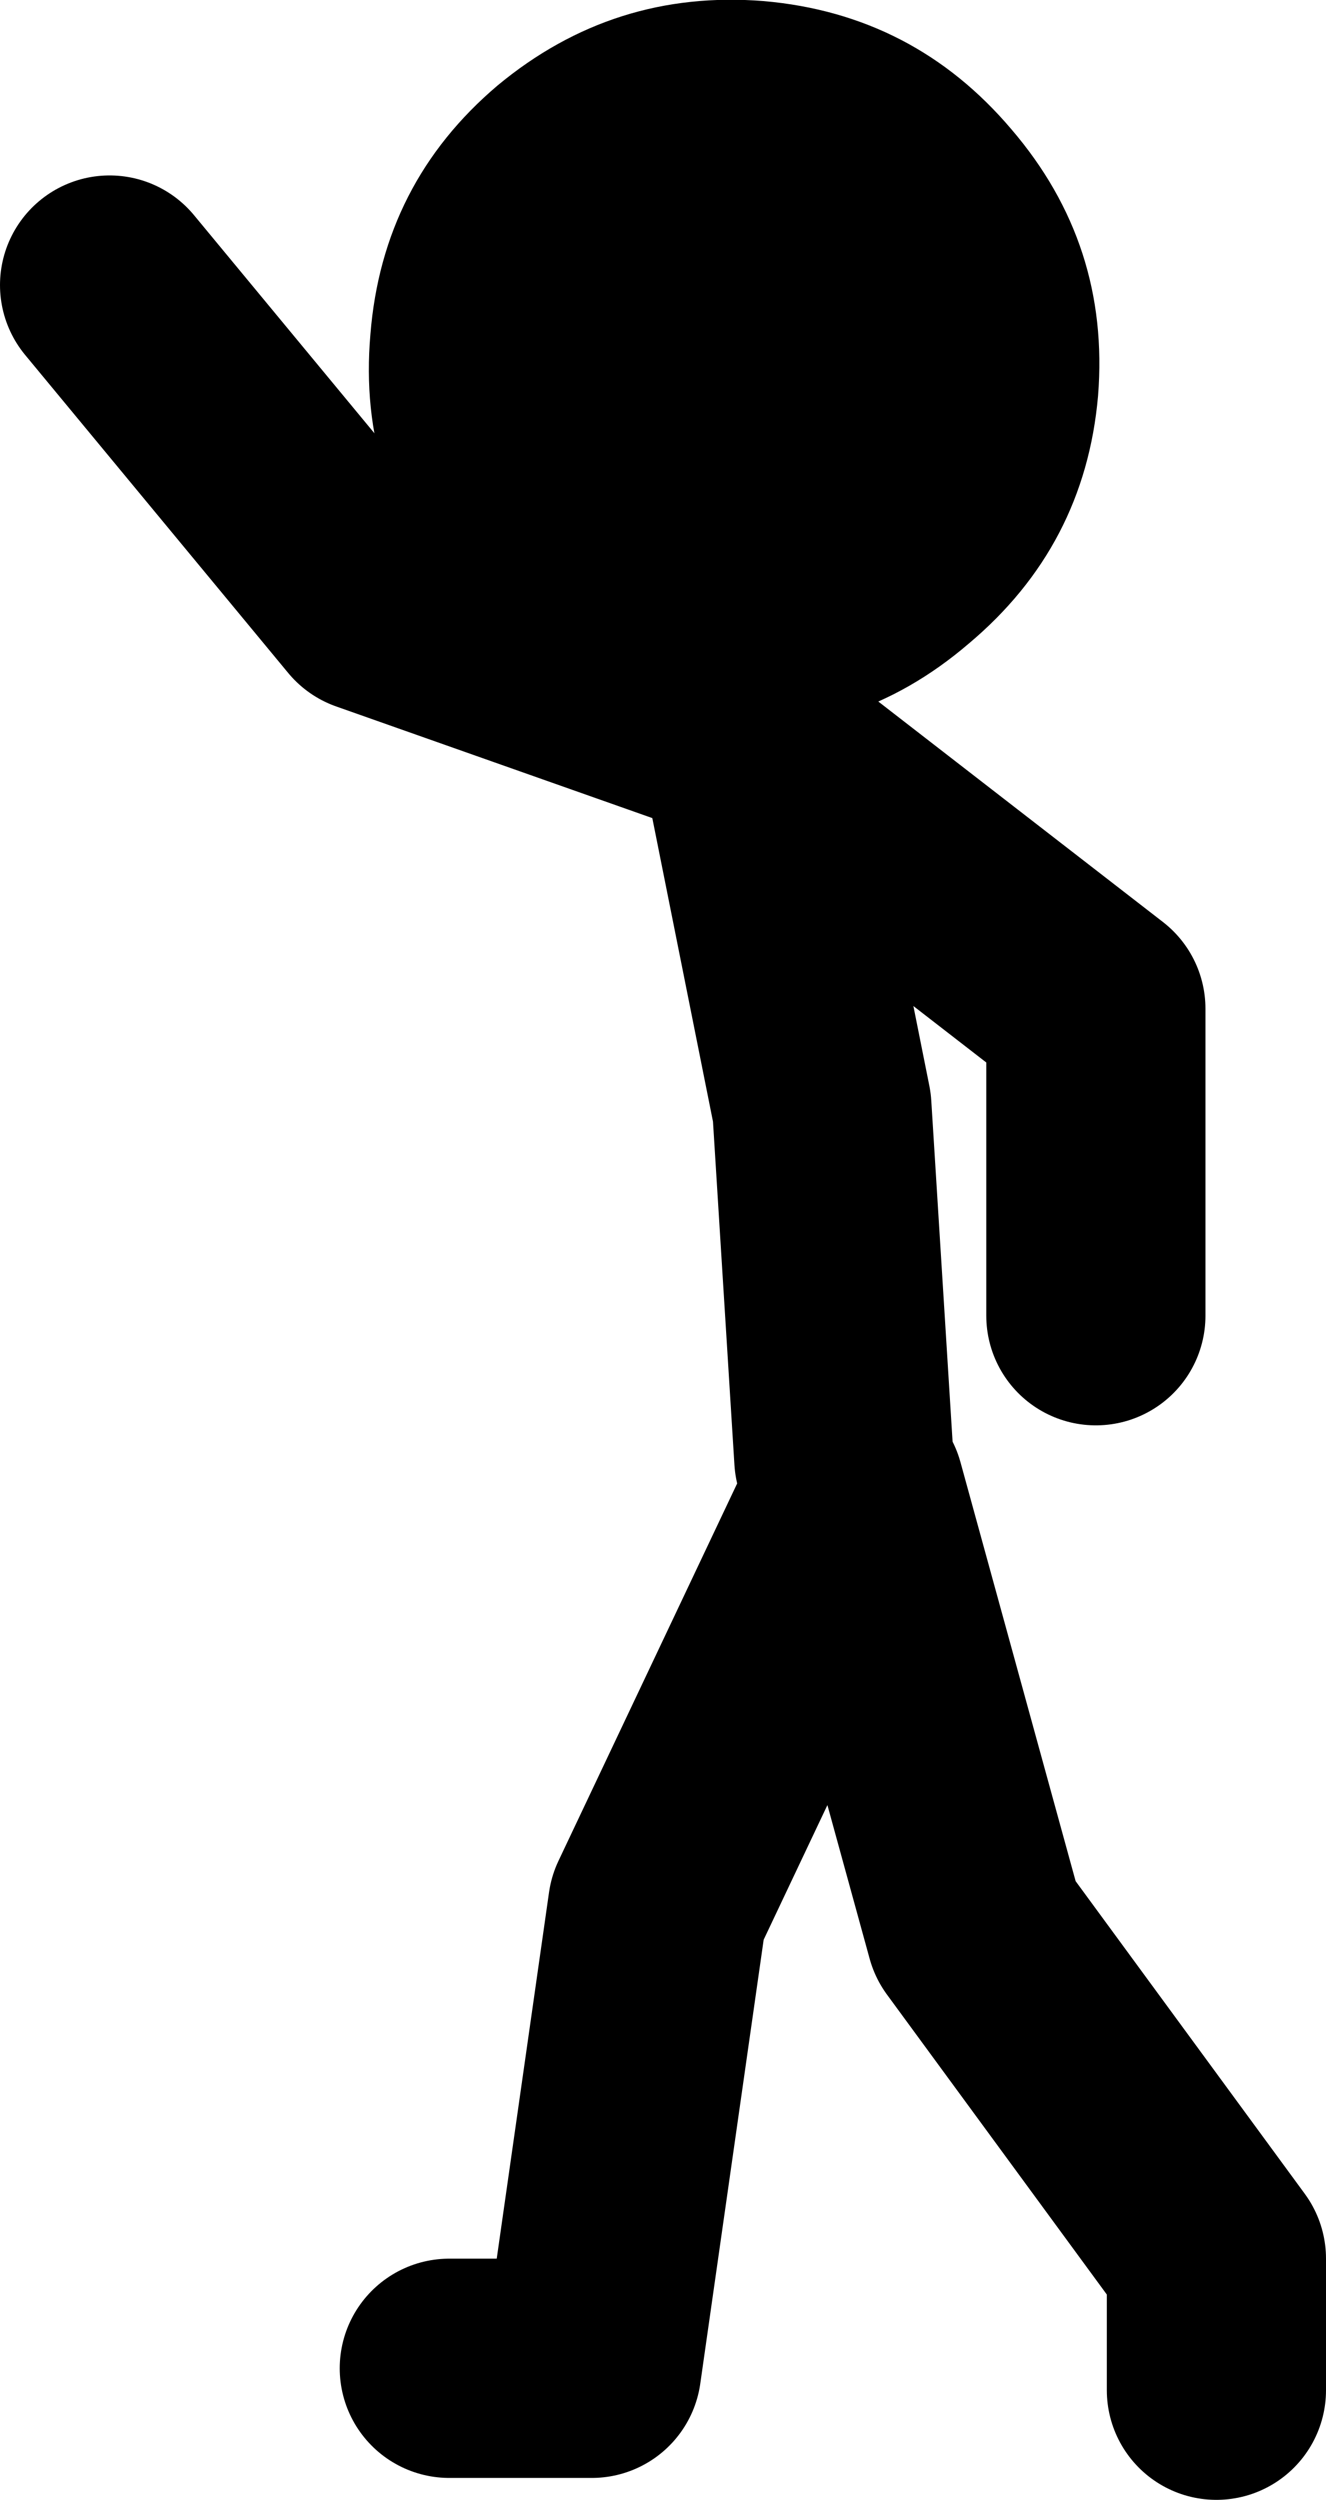
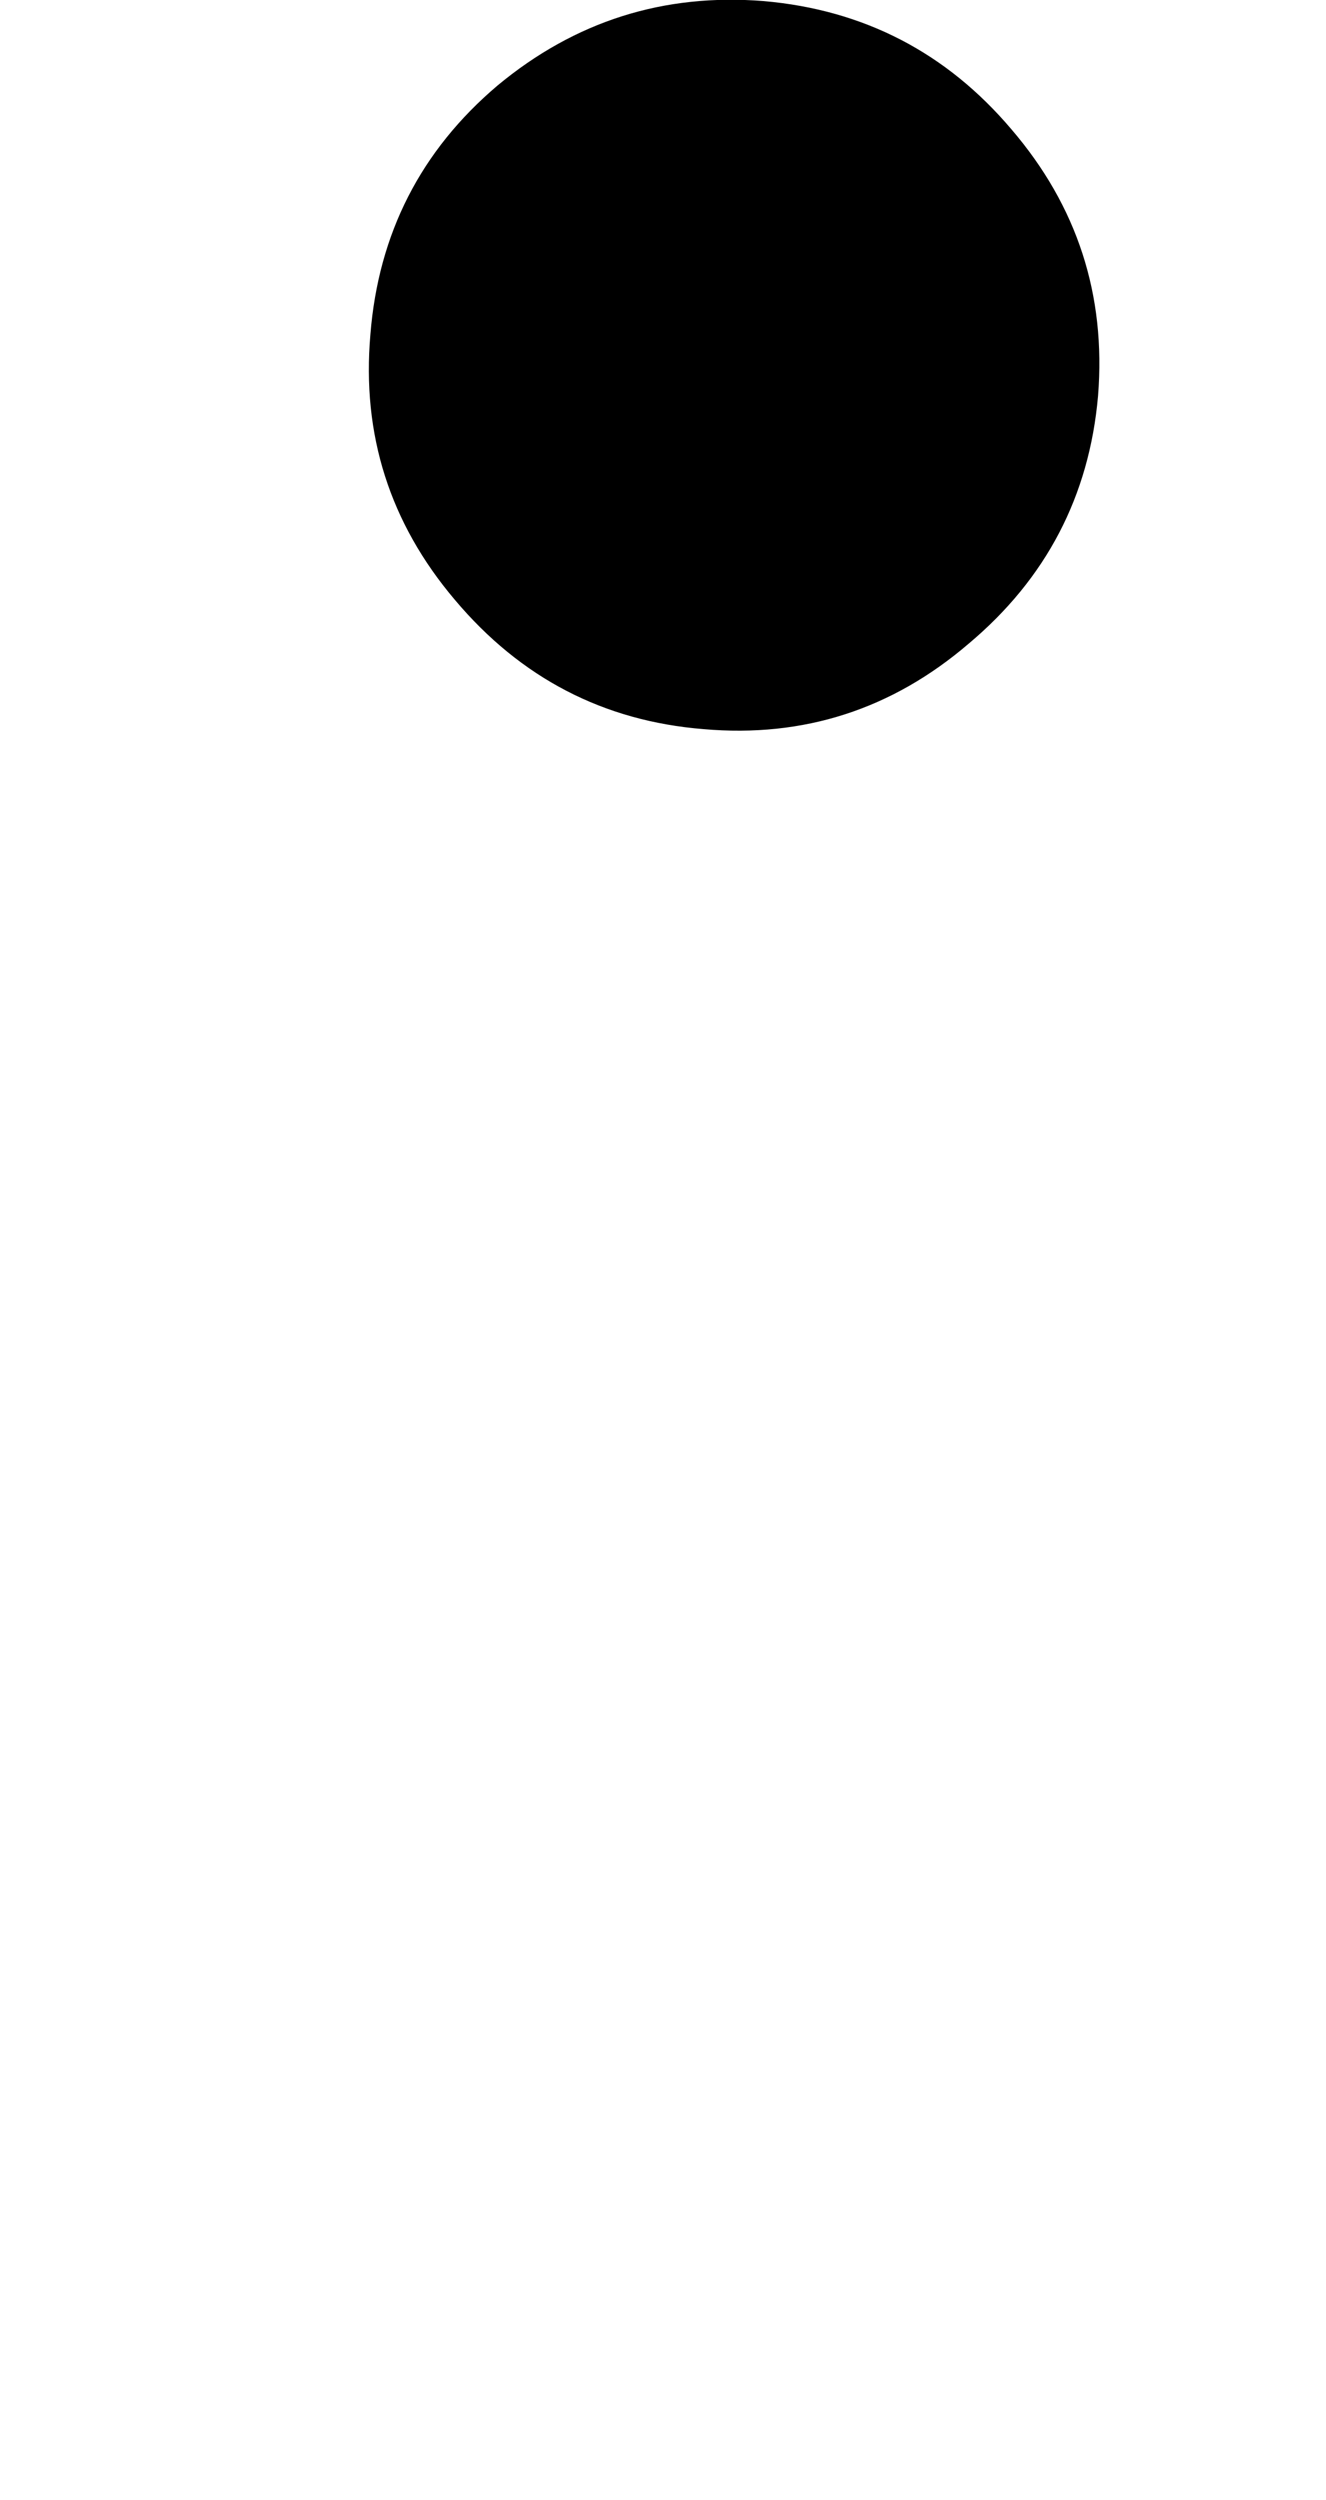
<svg xmlns="http://www.w3.org/2000/svg" height="114.0px" width="60.5px">
  <g transform="matrix(1.0, 0.0, 0.0, 1.0, 202.5, 37.5)">
-     <path d="M-168.5 -4.0 L-185.5 -10.0 -197.5 -24.5 M-168.0 -3.5 L-152.5 8.5 -152.5 22.5" fill="none" stroke="#000000" stroke-linecap="round" stroke-linejoin="round" stroke-width="10.0" />
-     <path d="M-182.0 70.5 L-175.5 70.5 -172.5 49.5 -163.5 30.5 -158.0 50.5 -147.0 65.5 -147.0 71.5 M-164.0 29.0 L-165.0 13.0 -168.0 -2.0" fill="none" stroke="#000000" stroke-linecap="round" stroke-linejoin="round" stroke-width="10.0" />
    <path d="M-179.8 -33.6 Q-185.05 -29.15 -185.6 -22.25 -186.2 -15.4 -181.75 -10.15 -177.25 -4.8 -170.4 -4.25 -163.55 -3.65 -158.3 -8.15 -153.0 -12.6 -152.4 -19.45 -151.85 -26.35 -156.35 -31.6 -160.8 -36.85 -167.65 -37.45 -174.5 -38.0 -179.8 -33.6" fill="#000000" fill-rule="evenodd" stroke="none" />
  </g>
</svg>